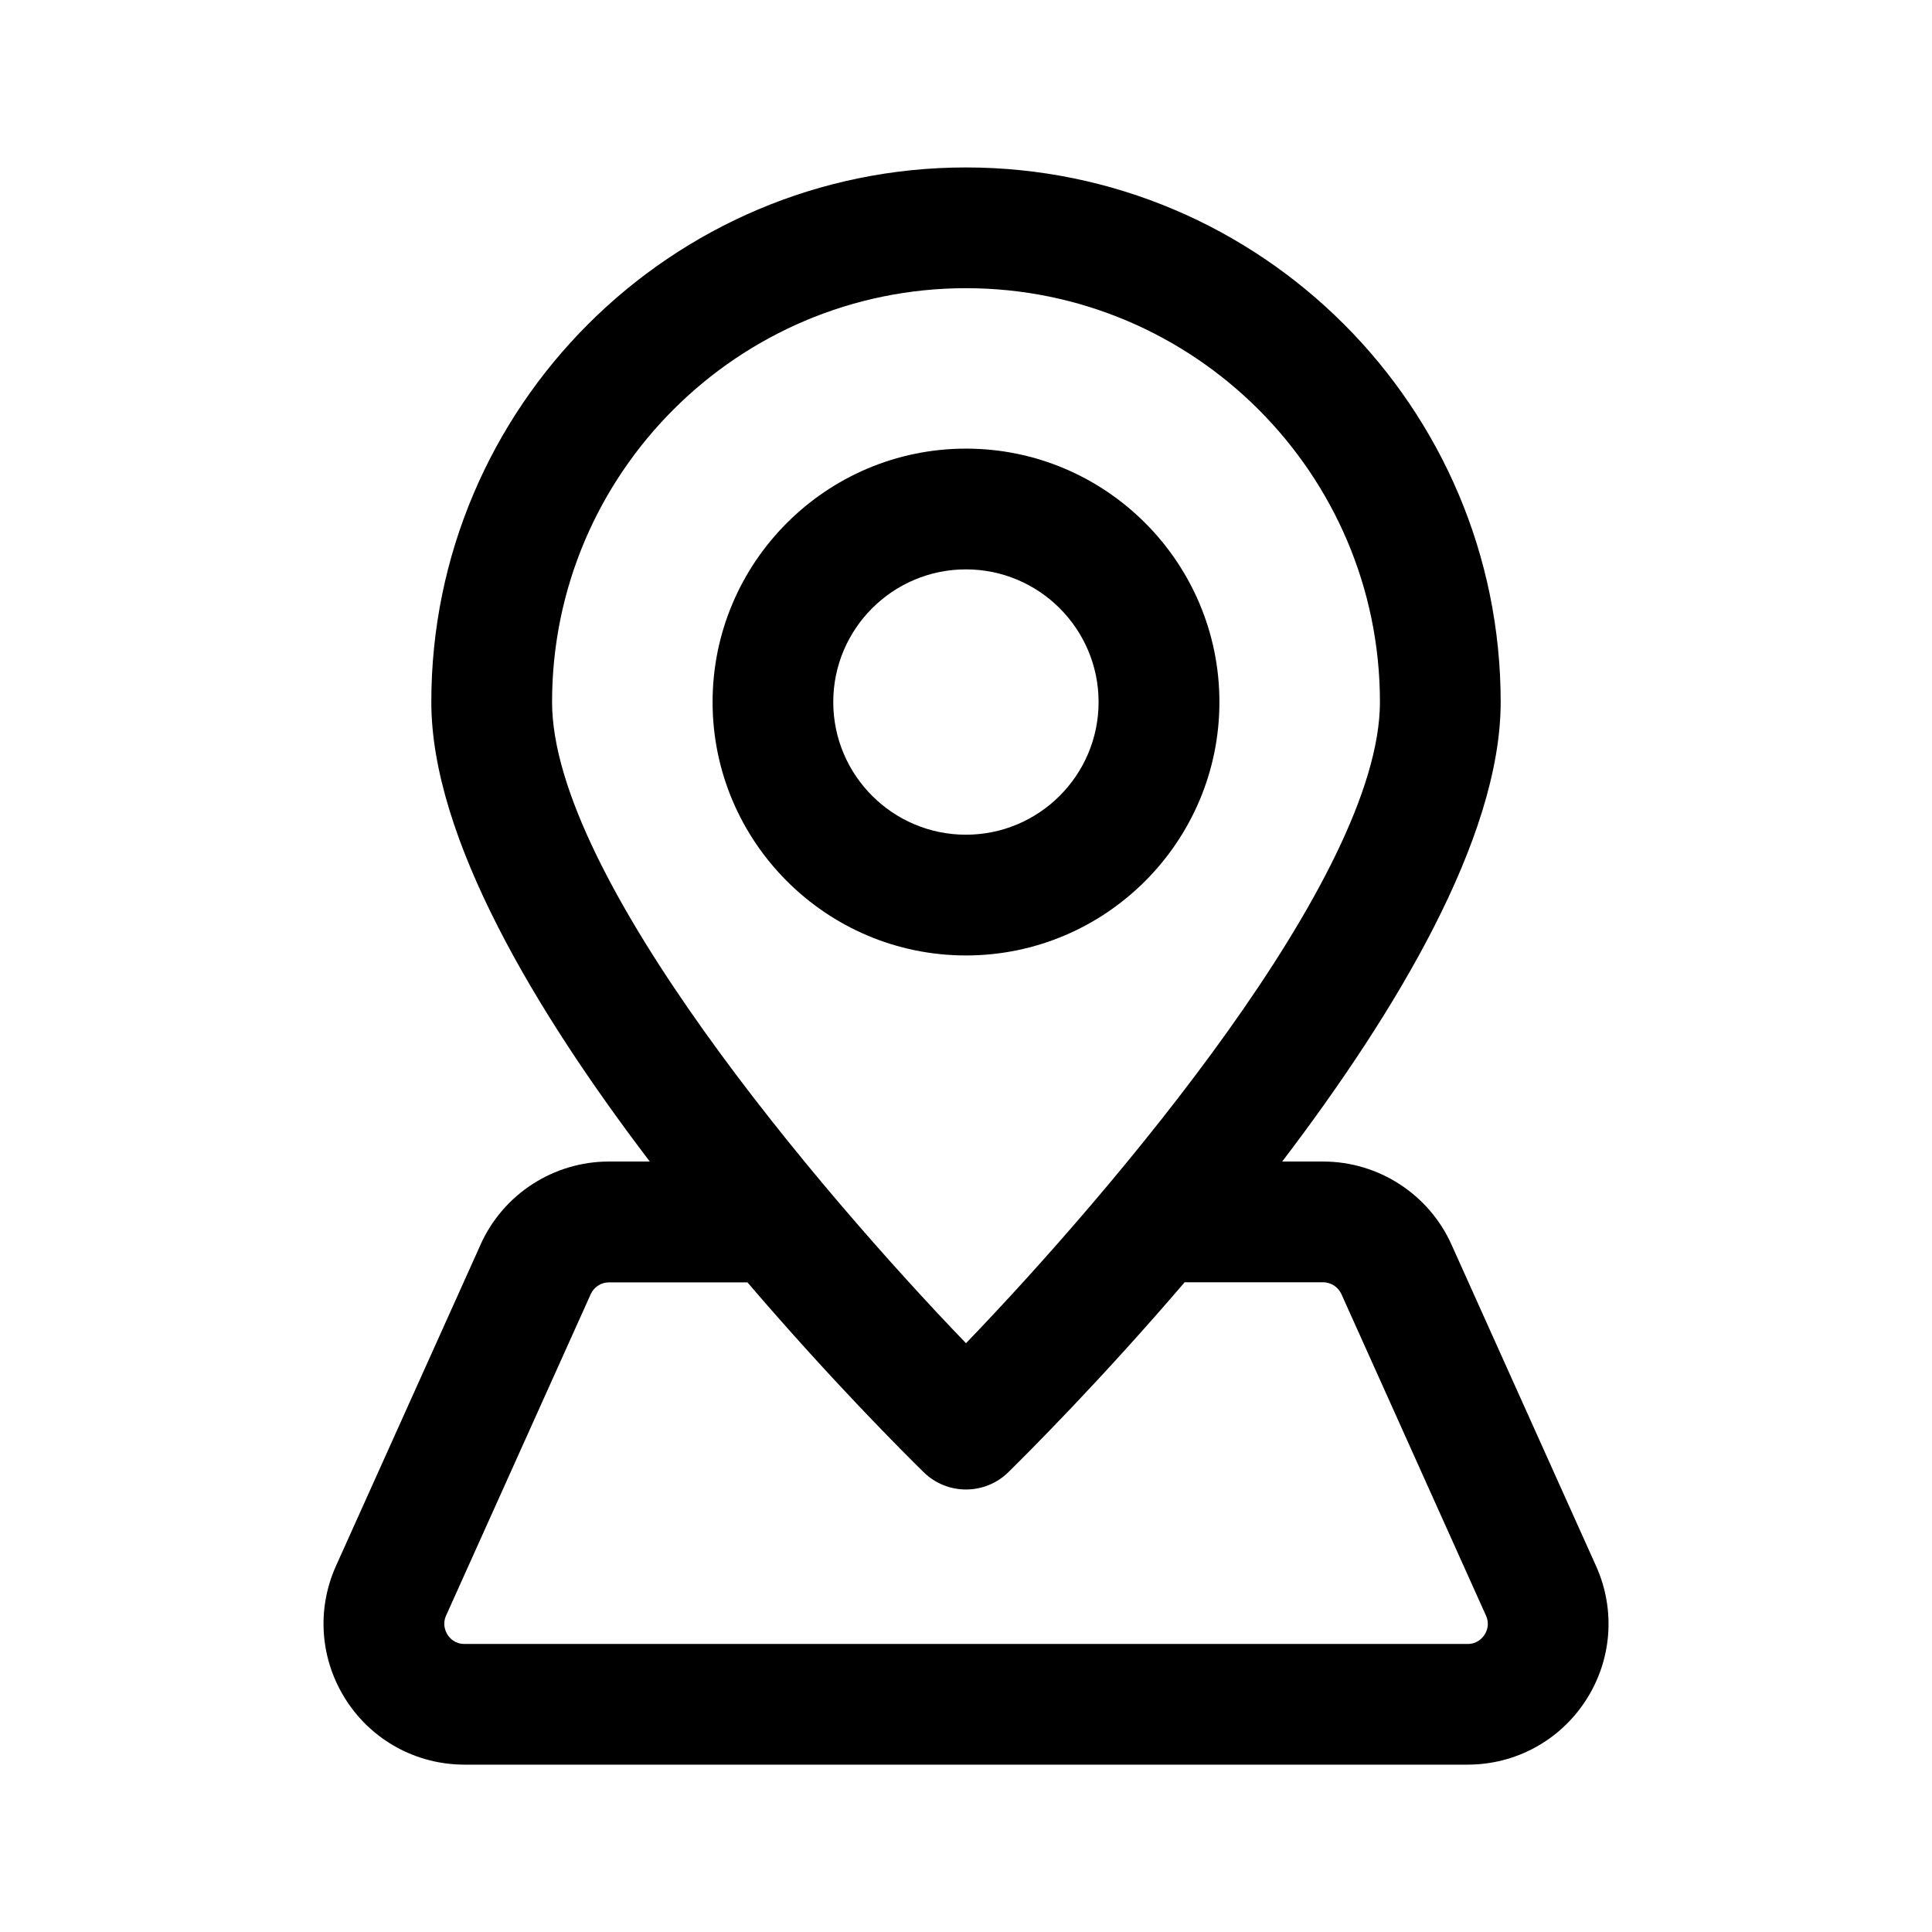
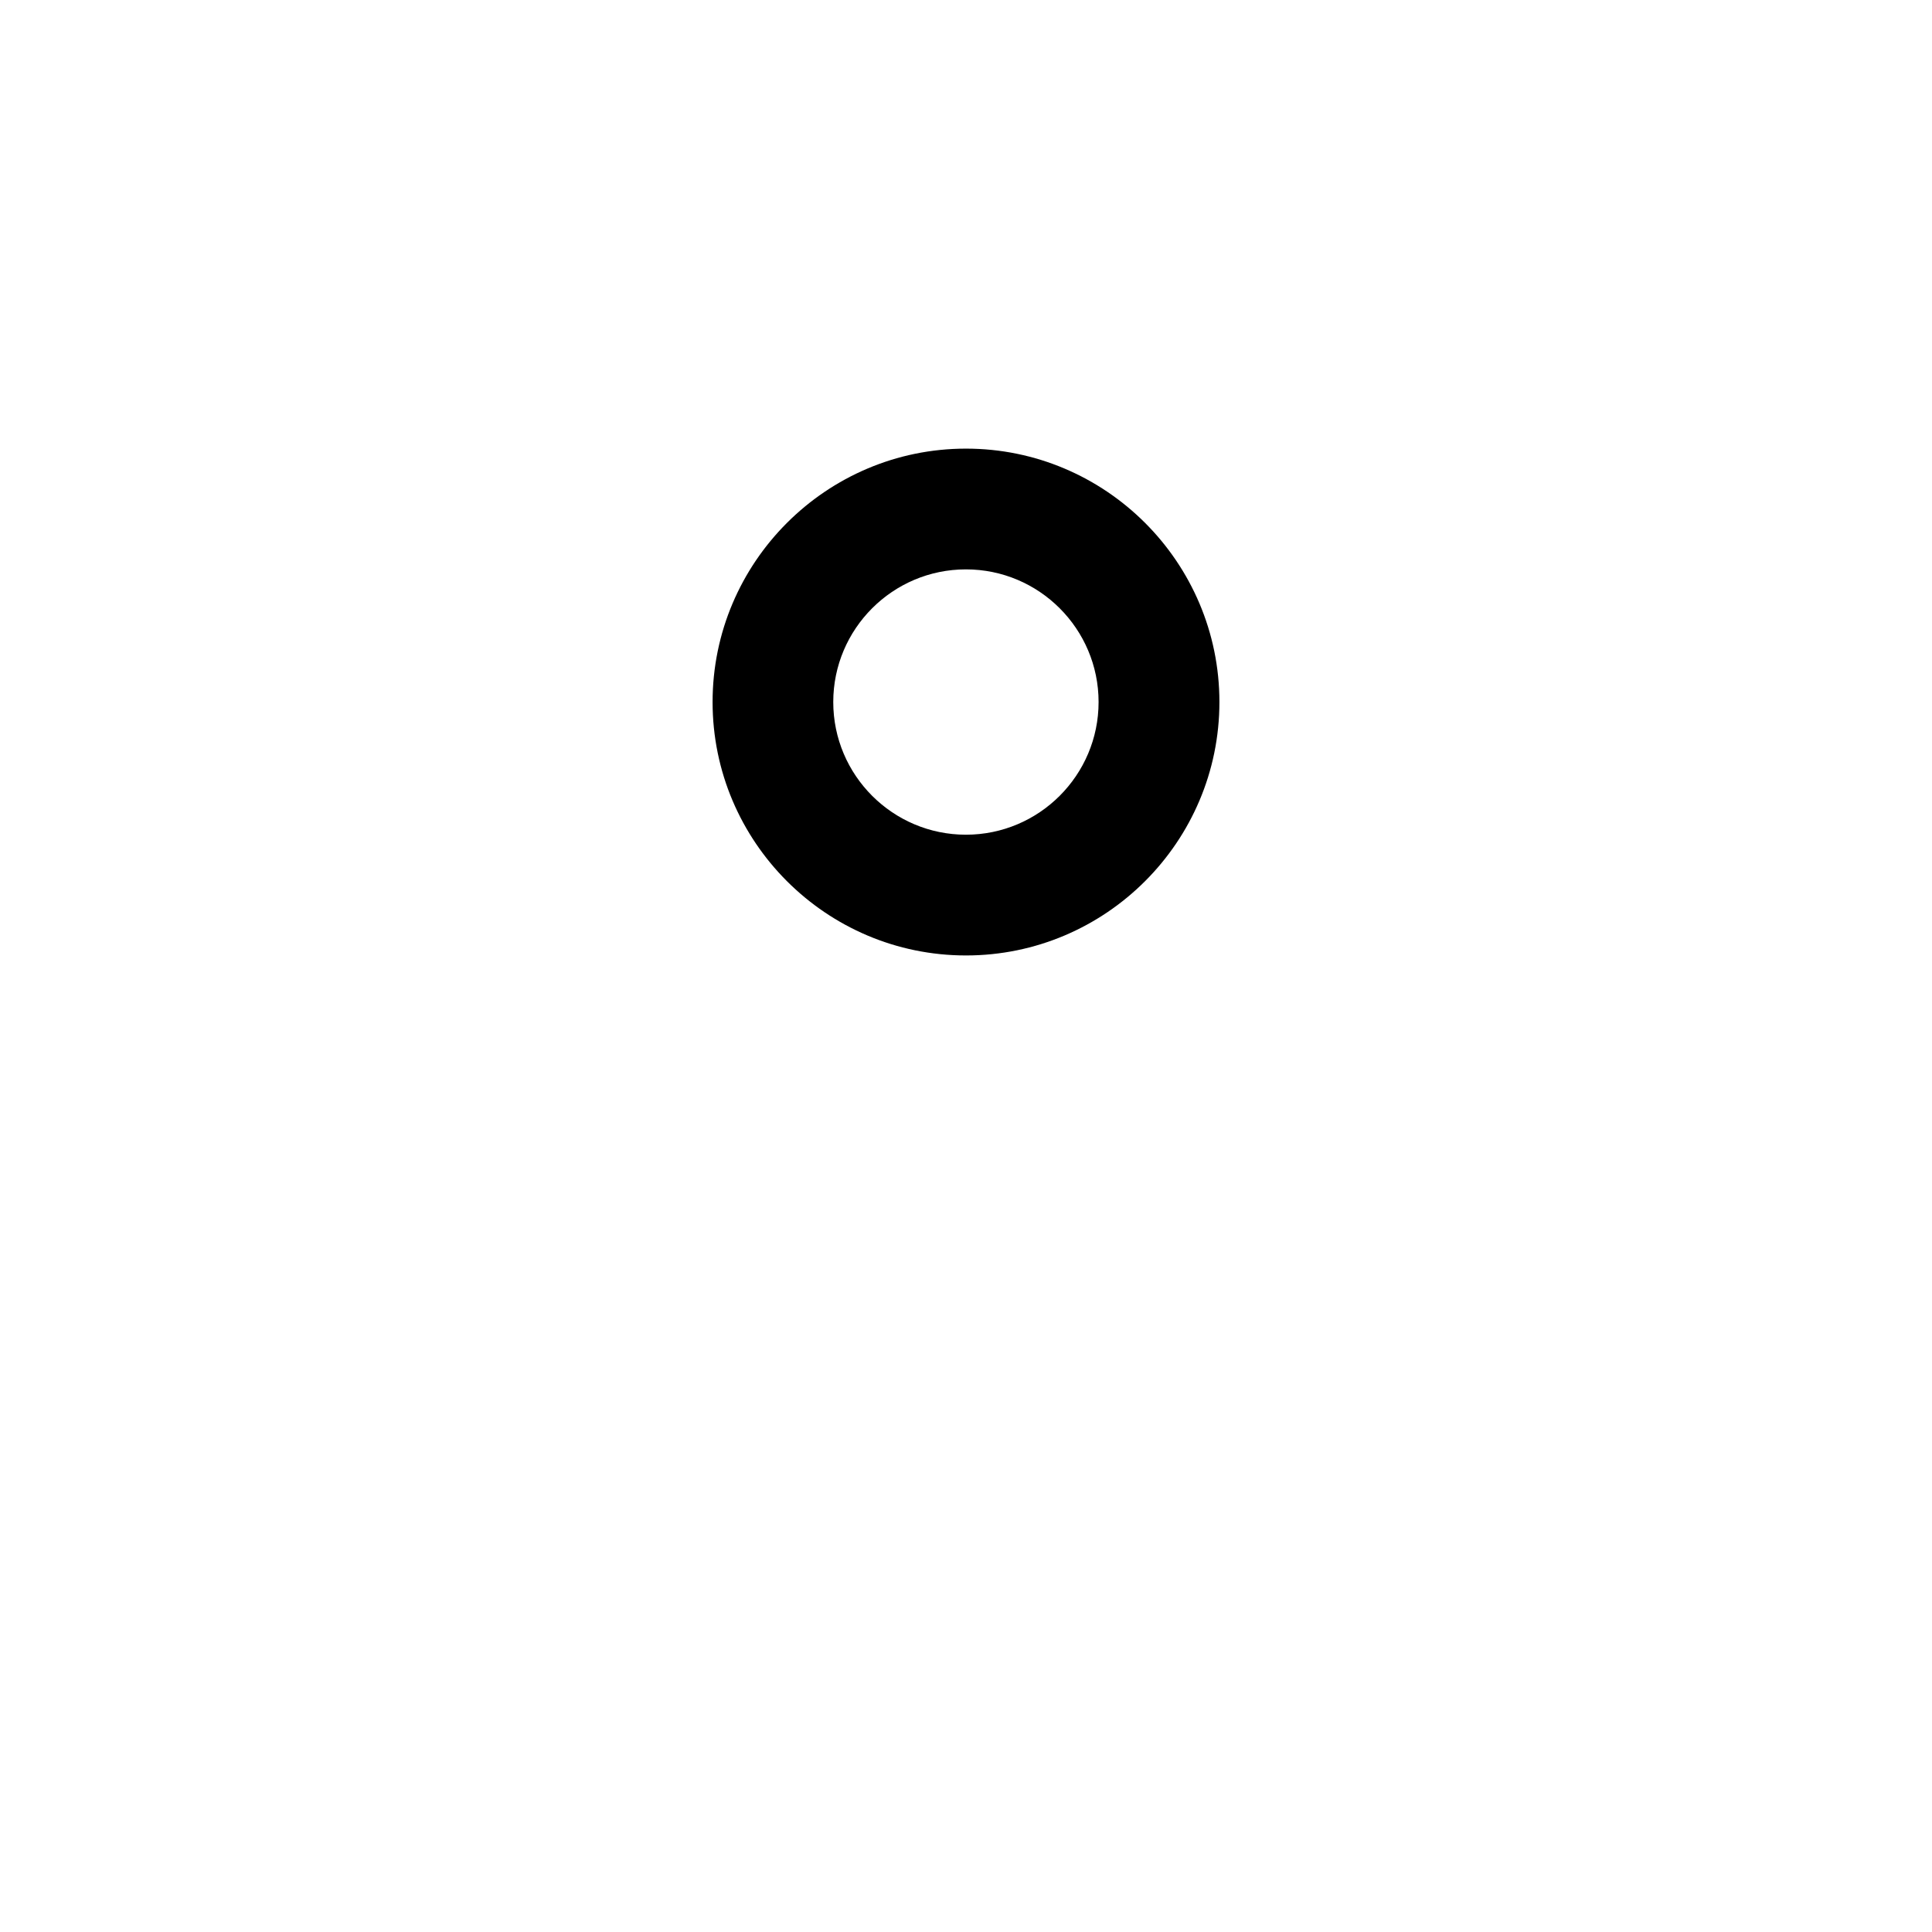
<svg xmlns="http://www.w3.org/2000/svg" viewBox="0 0 24 24">
  <path d="m15.148 8.721c0-1.736-1.412-3.148-3.148-3.148s-3.148 1.413-3.148 3.148 1.412 3.148 3.148 3.148 3.148-1.413 3.148-3.148zm-4.797 0c0-.909.739-1.648 1.648-1.648s1.648.739 1.648 1.648-.739 1.648-1.648 1.648-1.648-.739-1.648-1.648z" />
-   <path d="m5.97 15.461-1.797 3.993c-.244.544-.196 1.167.128 1.668.323.5.873.799 1.469.799h12.461c.596 0 1.146-.299 1.469-.799.324-.5.372-1.124.127-1.668l-1.795-3.991c-.281-.628-.908-1.034-1.596-1.034h-.508c1.409-1.851 2.714-4.017 2.714-5.708 0-3.662-2.979-6.641-6.642-6.641s-6.642 2.979-6.642 6.641c0 1.69 1.305 3.857 2.714 5.708h-.508c-.688 0-1.314.406-1.595 1.033zm6.03-11.881c2.835 0 5.142 2.306 5.142 5.141 0 2.174-3.334 6.086-5.142 7.965-1.808-1.878-5.142-5.791-5.142-7.965 0-2.835 2.307-5.141 5.142-5.141zm-.525 14.709c.146.143.336.214.525.214s.379-.071.525-.214c.233-.229 1.142-1.135 2.191-2.36h1.72c.098 0 .187.058.228.148l1.795 3.992c.049.108.01.196-.018.239-.028.042-.092.114-.21.114h-12.461c-.118 0-.182-.071-.21-.114-.027-.043-.066-.131-.019-.238l1.797-3.993c.04-.089.129-.147.227-.147h1.72c1.048 1.225 1.957 2.131 2.191 2.36z" />
</svg>